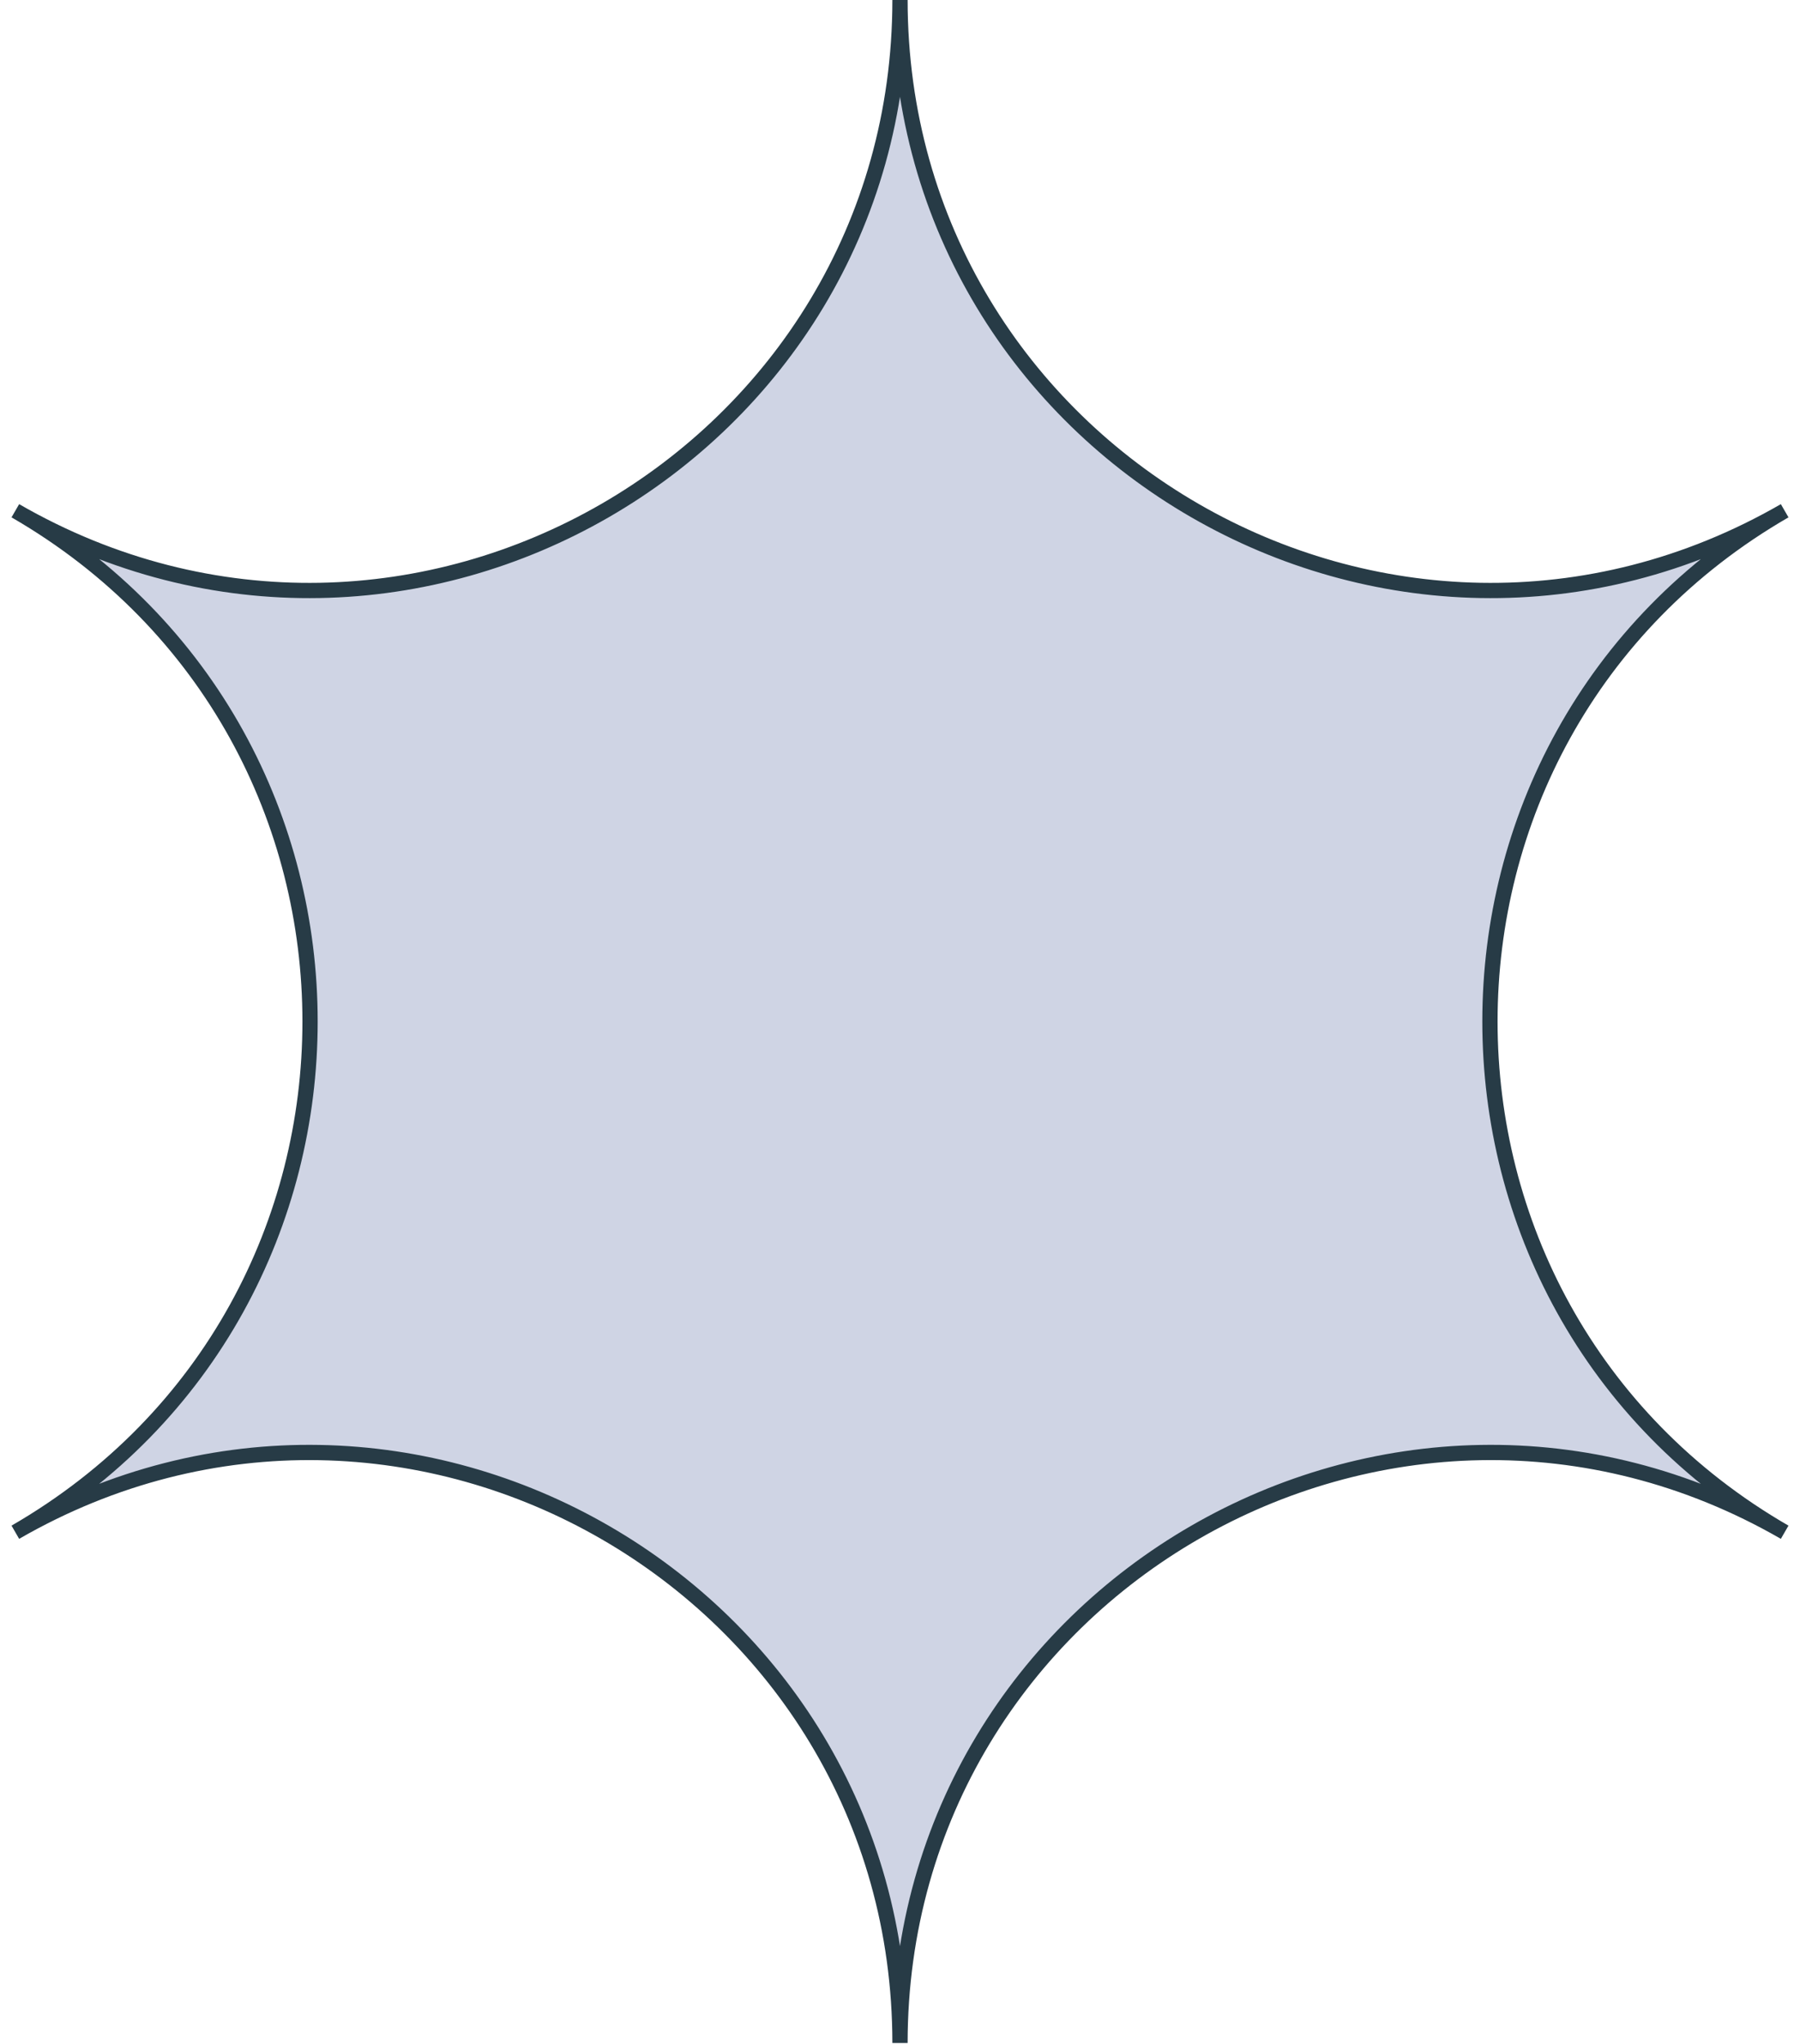
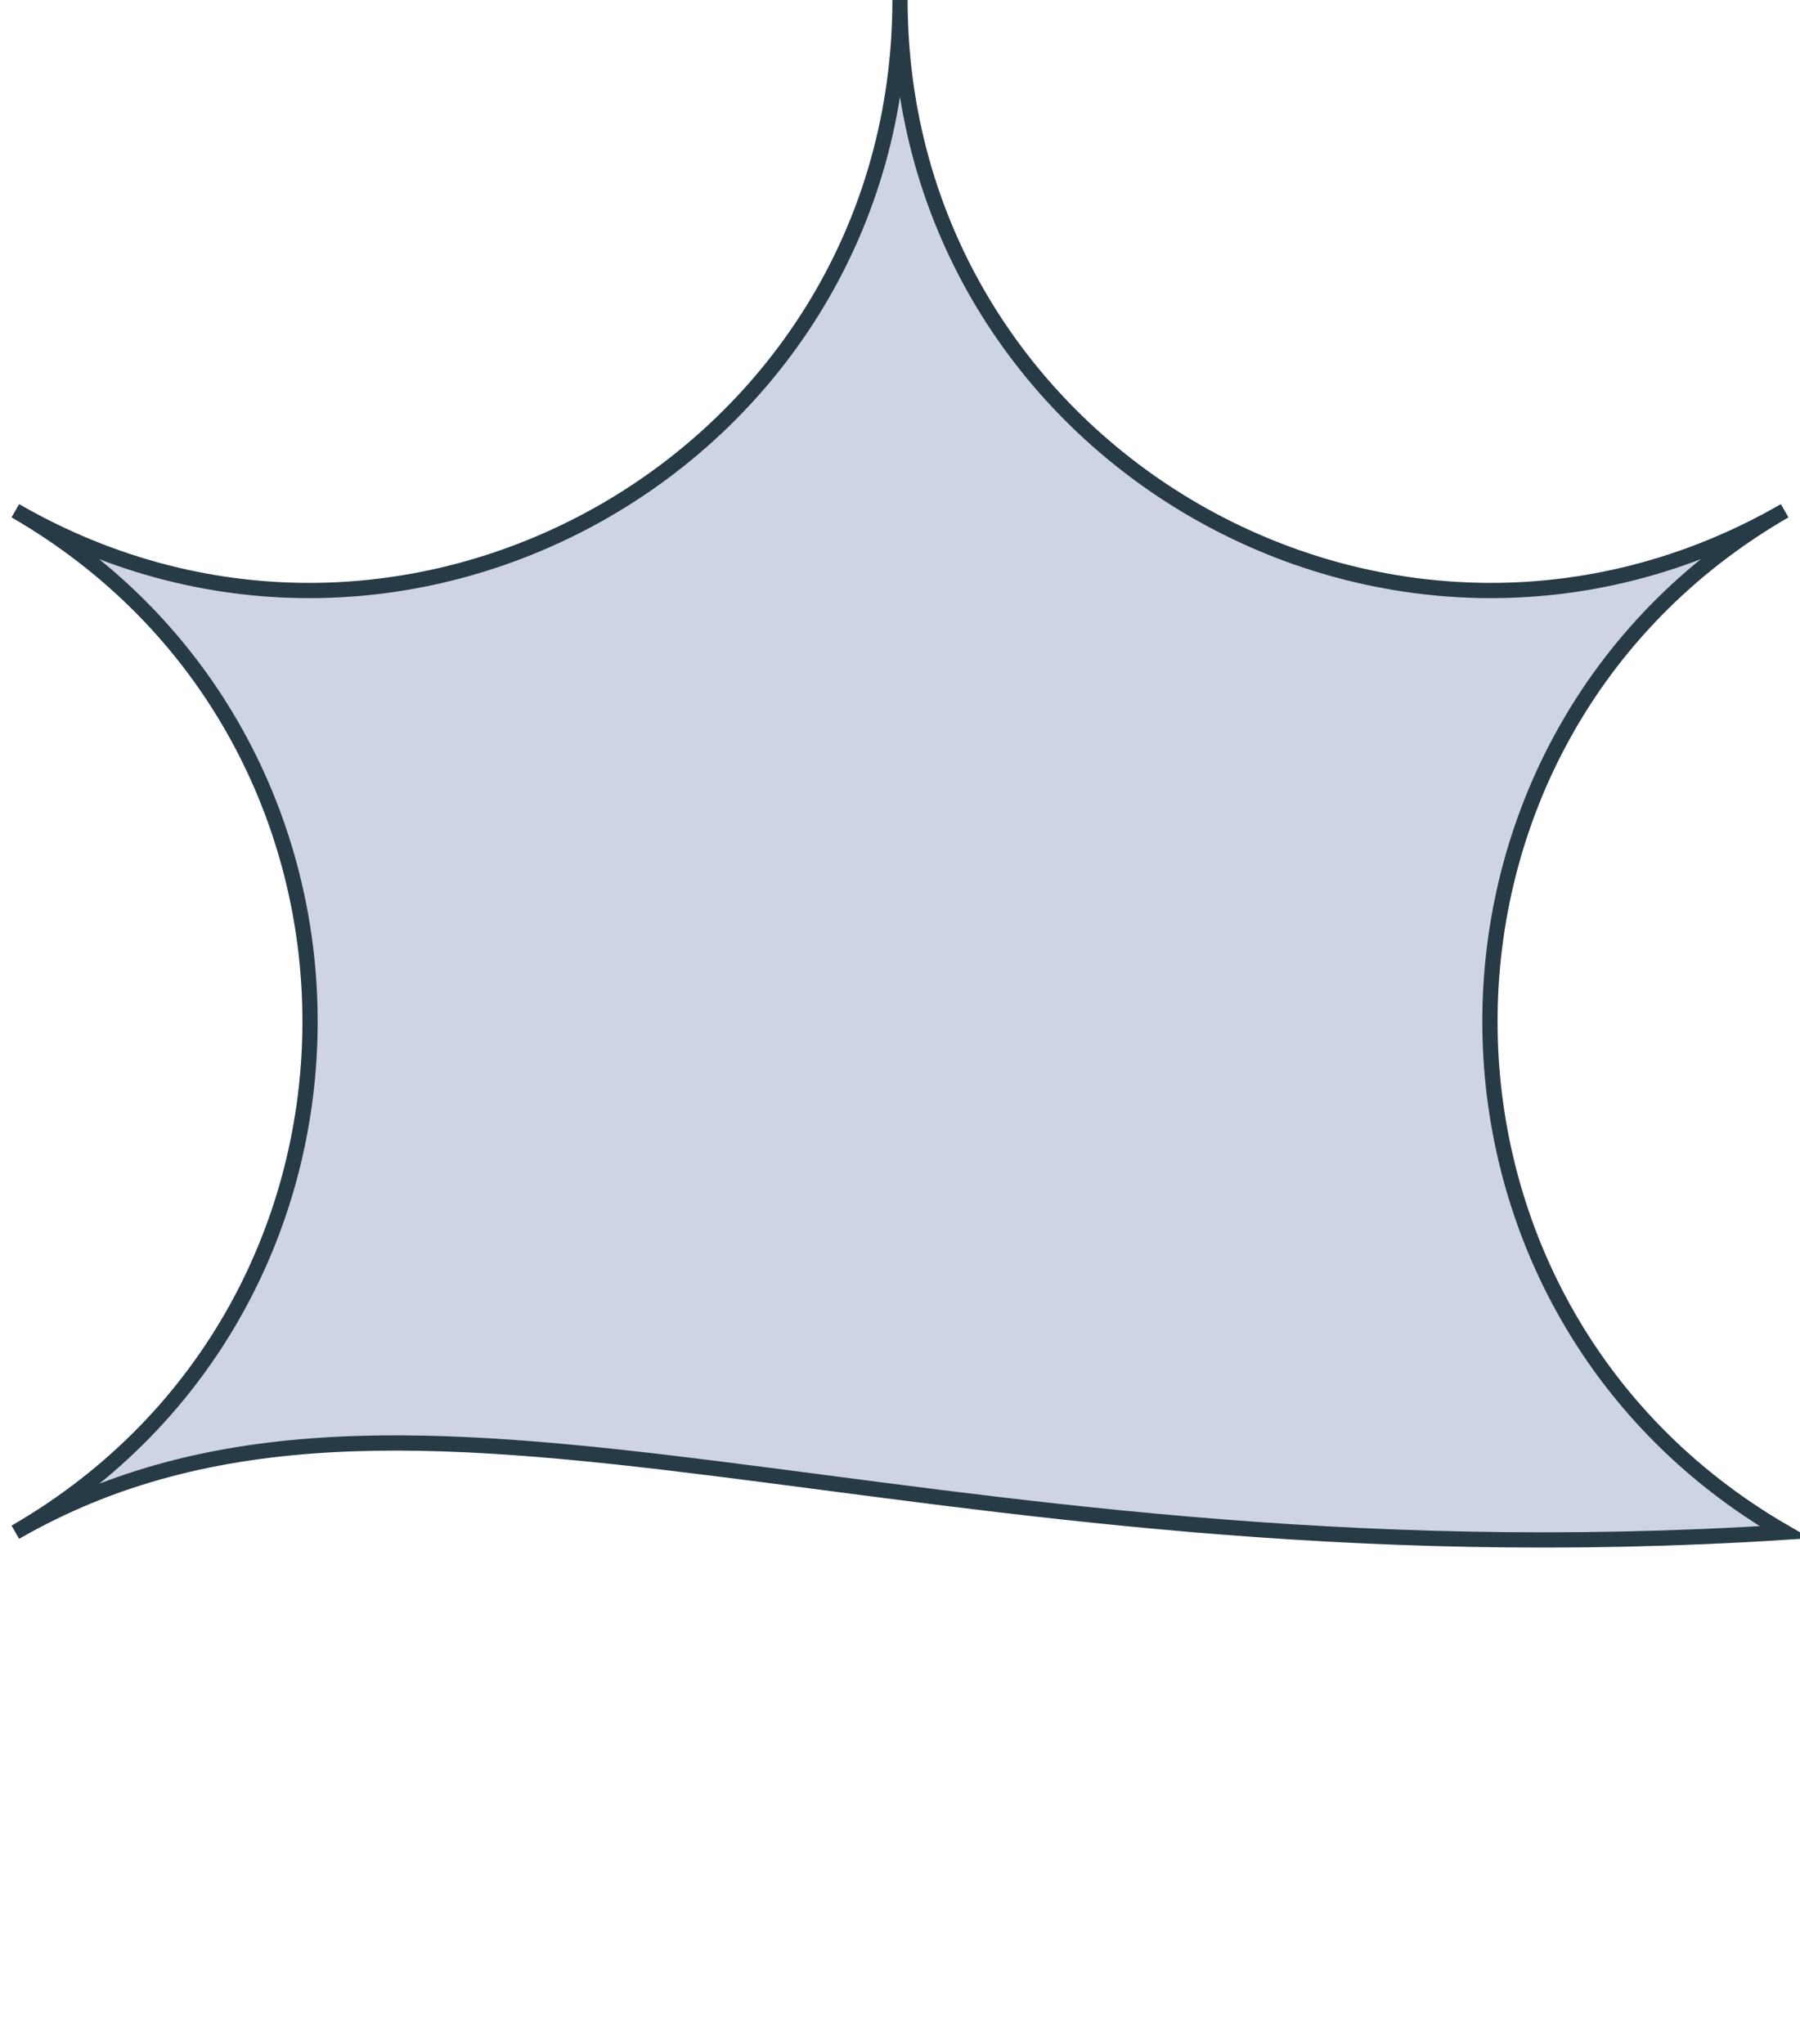
<svg xmlns="http://www.w3.org/2000/svg" width="177" height="201" viewBox="0 0 177 201" fill="none">
-   <path d="M88.5 0.001C88.522 44.633 136.829 72.522 175.492 50.226C136.851 72.561 136.851 128.341 175.492 150.676C136.829 128.379 88.522 156.269 88.5 200.9C88.478 156.269 40.171 128.379 1.508 150.676C40.149 128.341 40.149 72.561 1.508 50.226C40.171 72.522 88.478 44.633 88.5 0.001Z" fill="#CFD4E4" stroke="#273B46" stroke-width="1.5" stroke-miterlimit="5.25" />
+   <path d="M88.5 0.001C88.522 44.633 136.829 72.522 175.492 50.226C136.851 72.561 136.851 128.341 175.492 150.676C88.478 156.269 40.171 128.379 1.508 150.676C40.149 128.341 40.149 72.561 1.508 50.226C40.171 72.522 88.478 44.633 88.5 0.001Z" fill="#CFD4E4" stroke="#273B46" stroke-width="1.5" stroke-miterlimit="5.25" />
</svg>